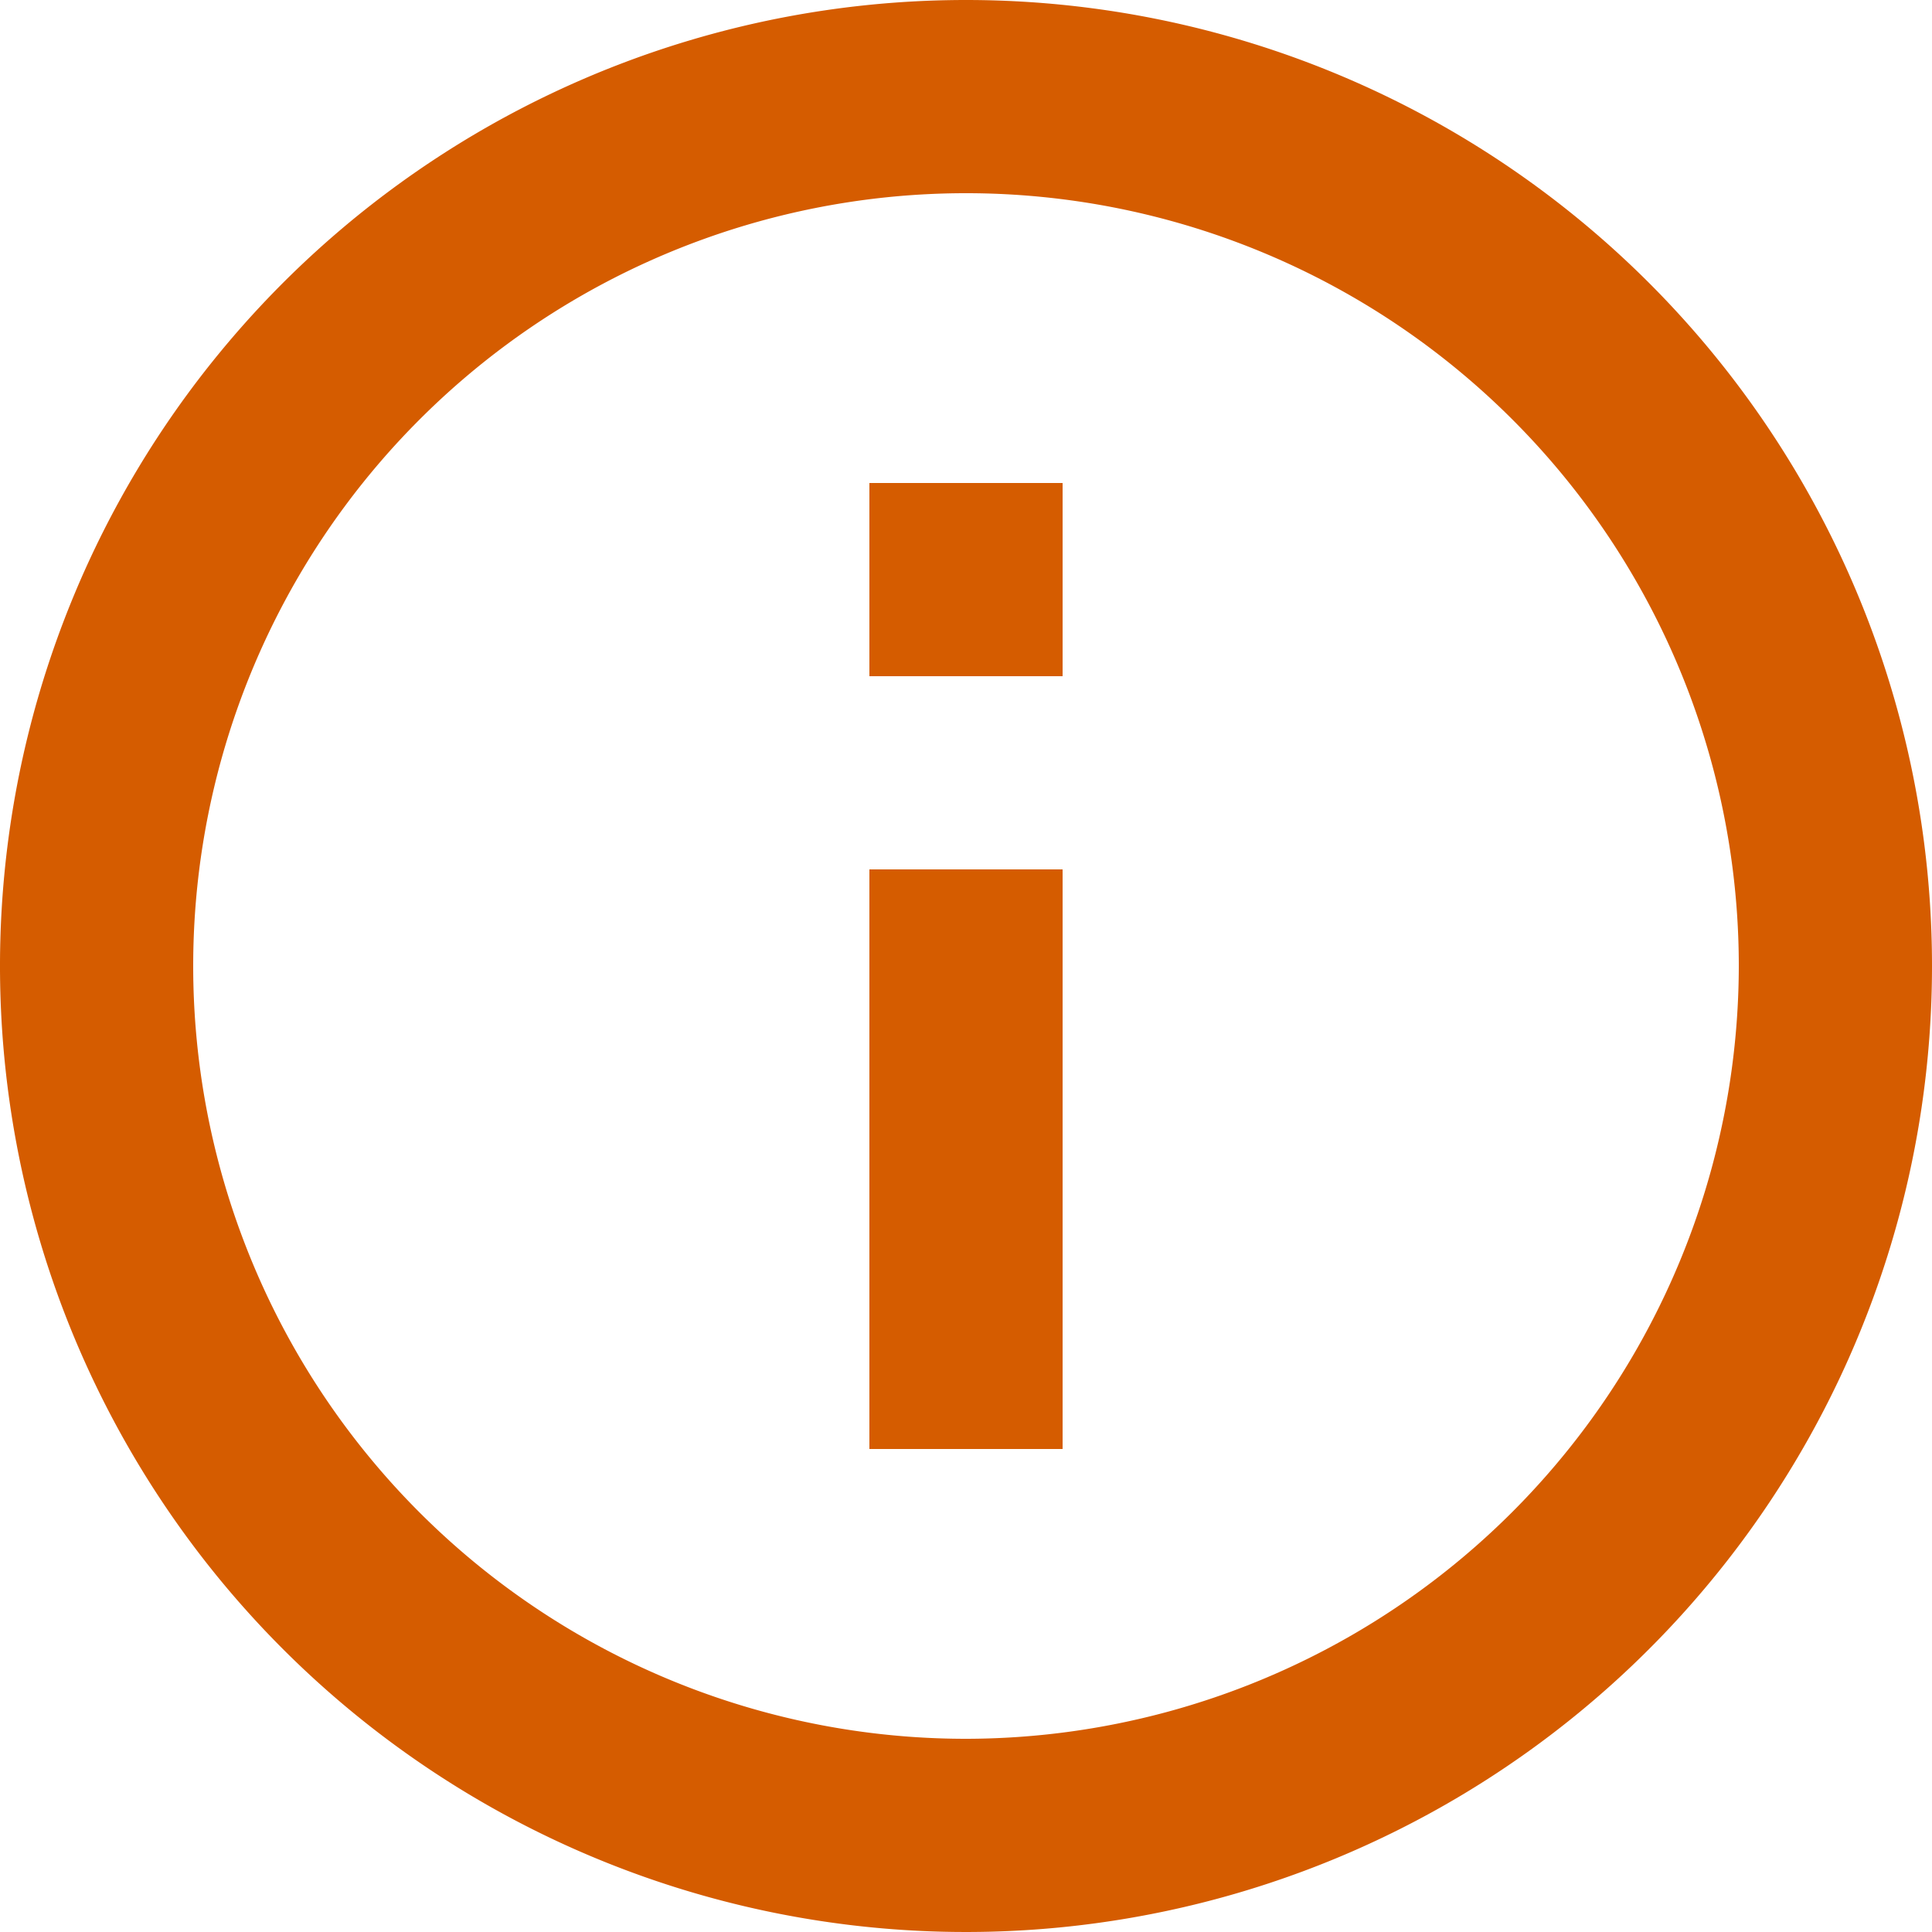
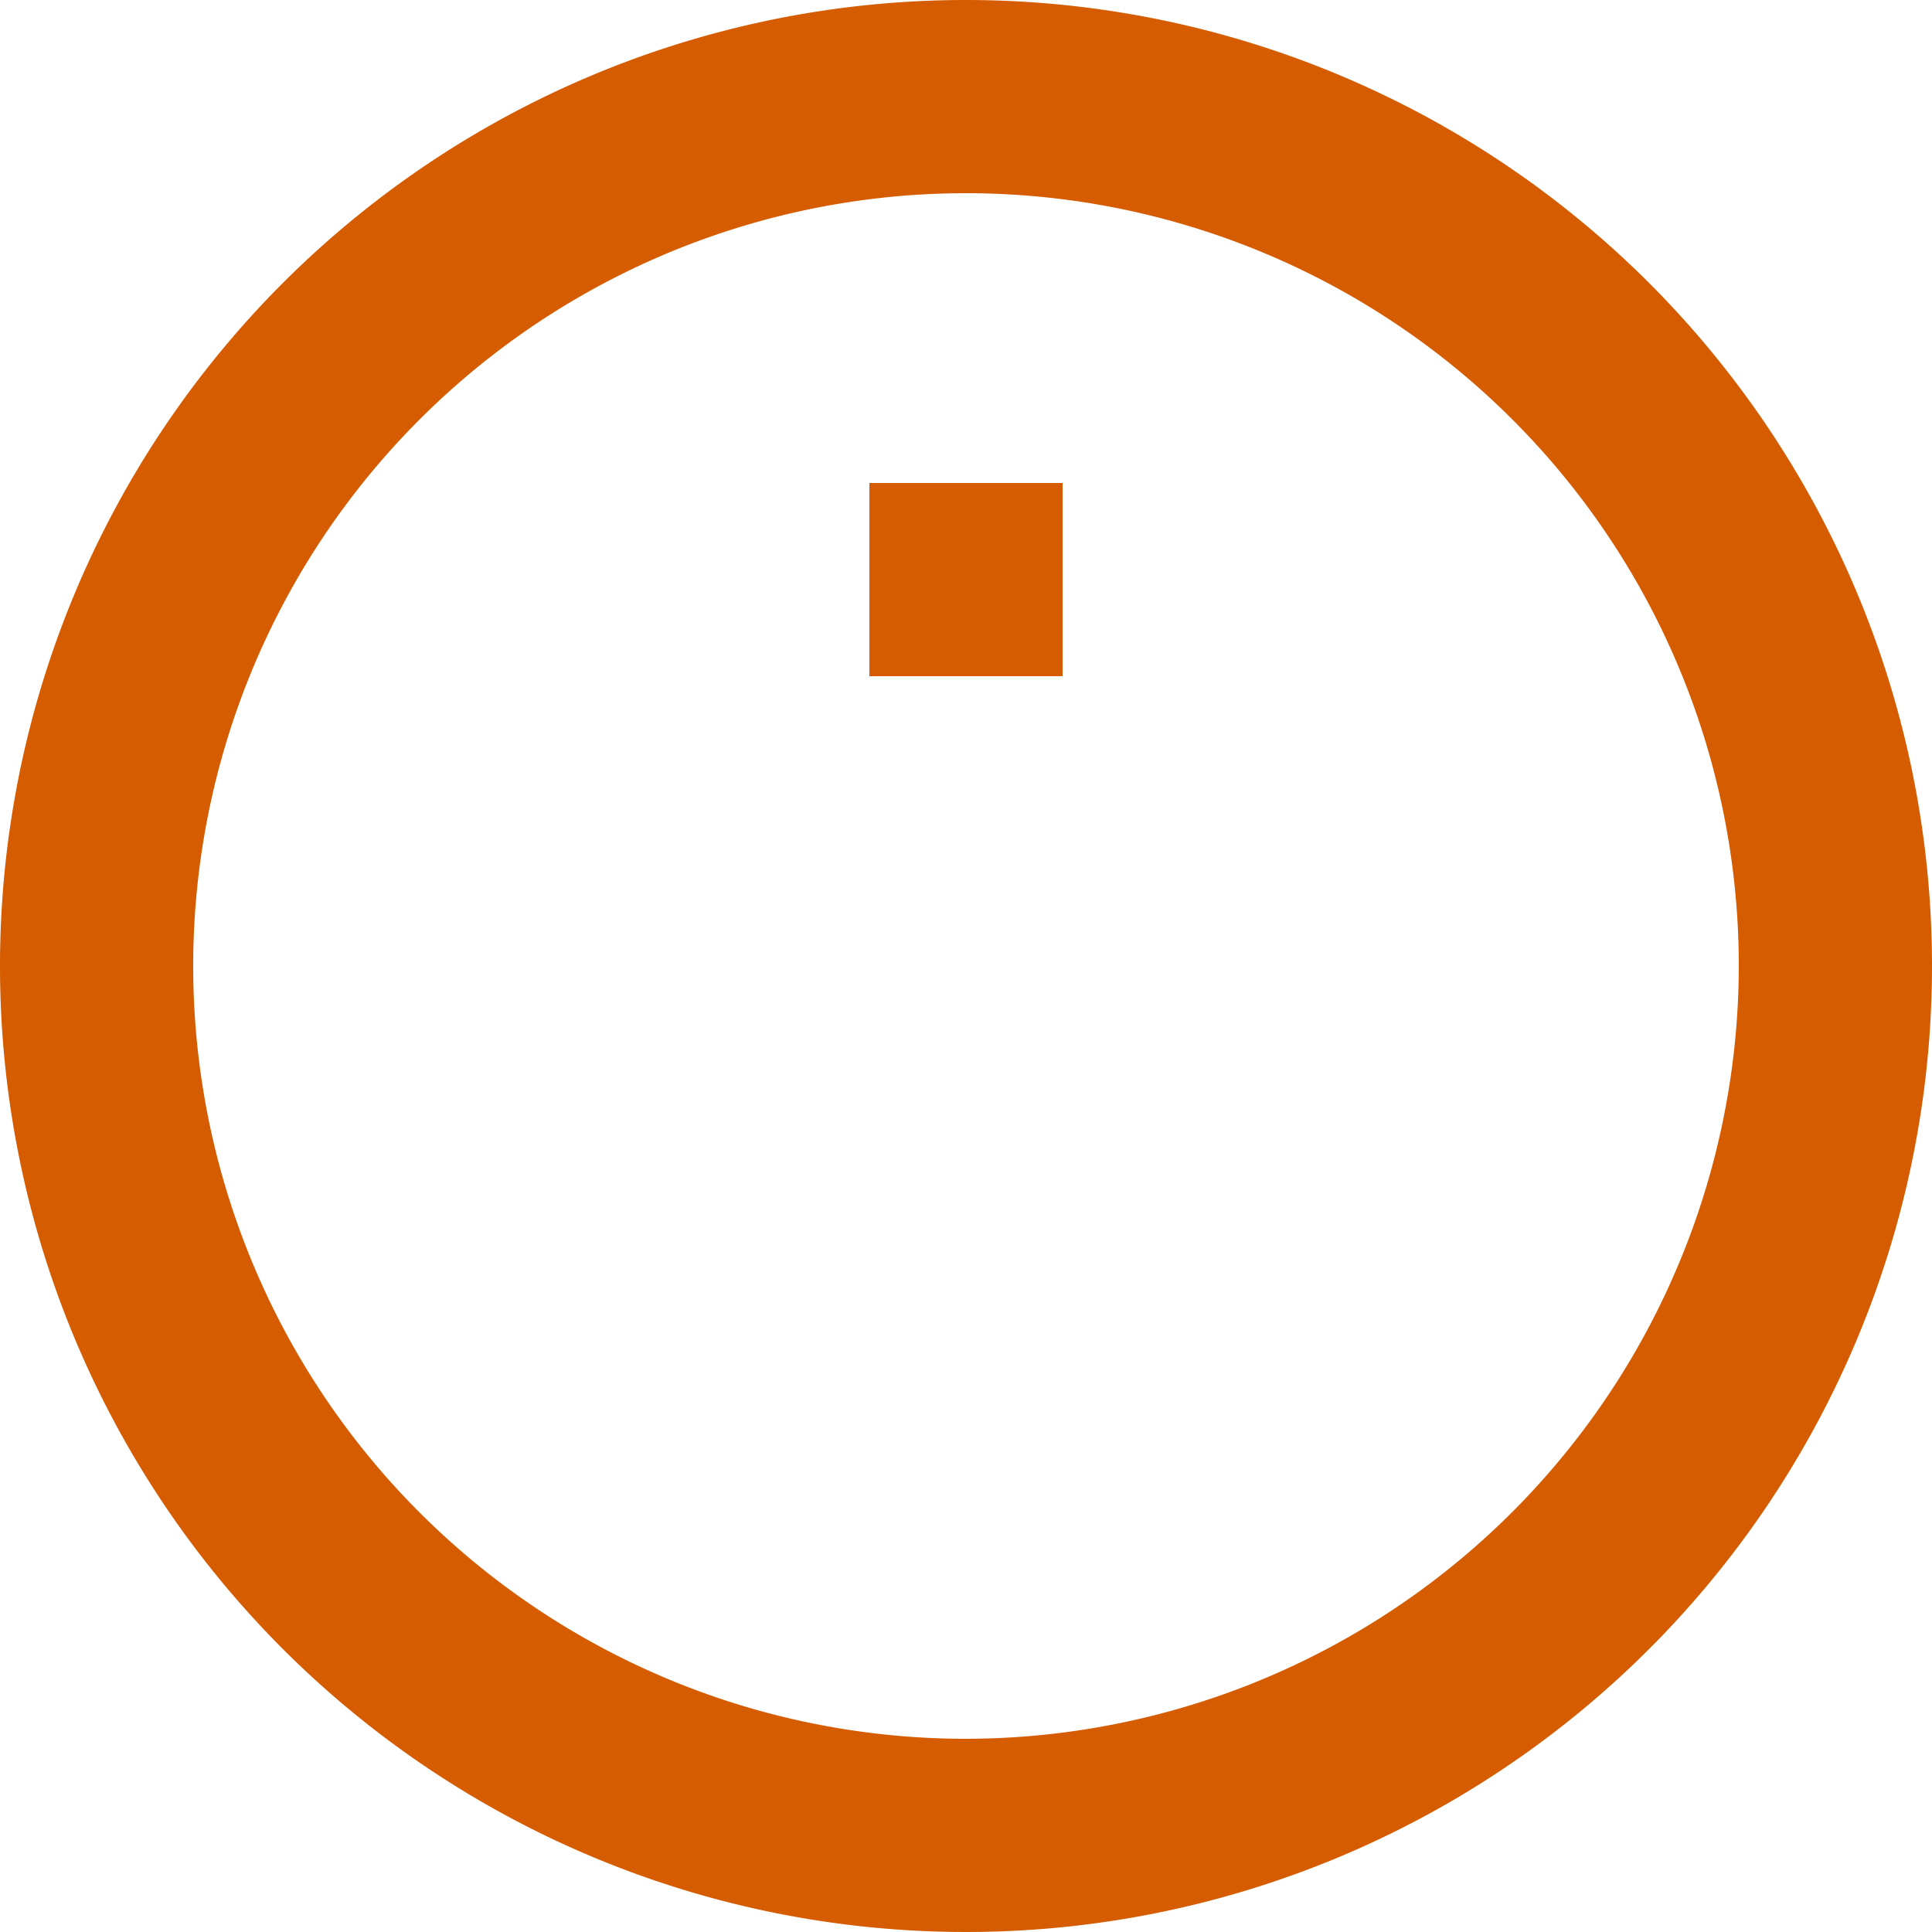
<svg xmlns="http://www.w3.org/2000/svg" width="20" height="20" viewBox="0 0 20 20">
-   <path id="Path_3500" data-name="Path 3500" d="M13,19h2V13H13ZM14,4A10,10,0,1,0,24,14,10,10,0,0,0,14,4Zm0,18a8,8,0,1,1,8-8A8.011,8.011,0,0,1,14,22ZM13,11h2V9H13Z" transform="translate(-4 -4)" fill="#d55c00" />
+   <path id="Path_3500" data-name="Path 3500" d="M13,19h2H13ZM14,4A10,10,0,1,0,24,14,10,10,0,0,0,14,4Zm0,18a8,8,0,1,1,8-8A8.011,8.011,0,0,1,14,22ZM13,11h2V9H13Z" transform="translate(-4 -4)" fill="#d55c00" />
</svg>